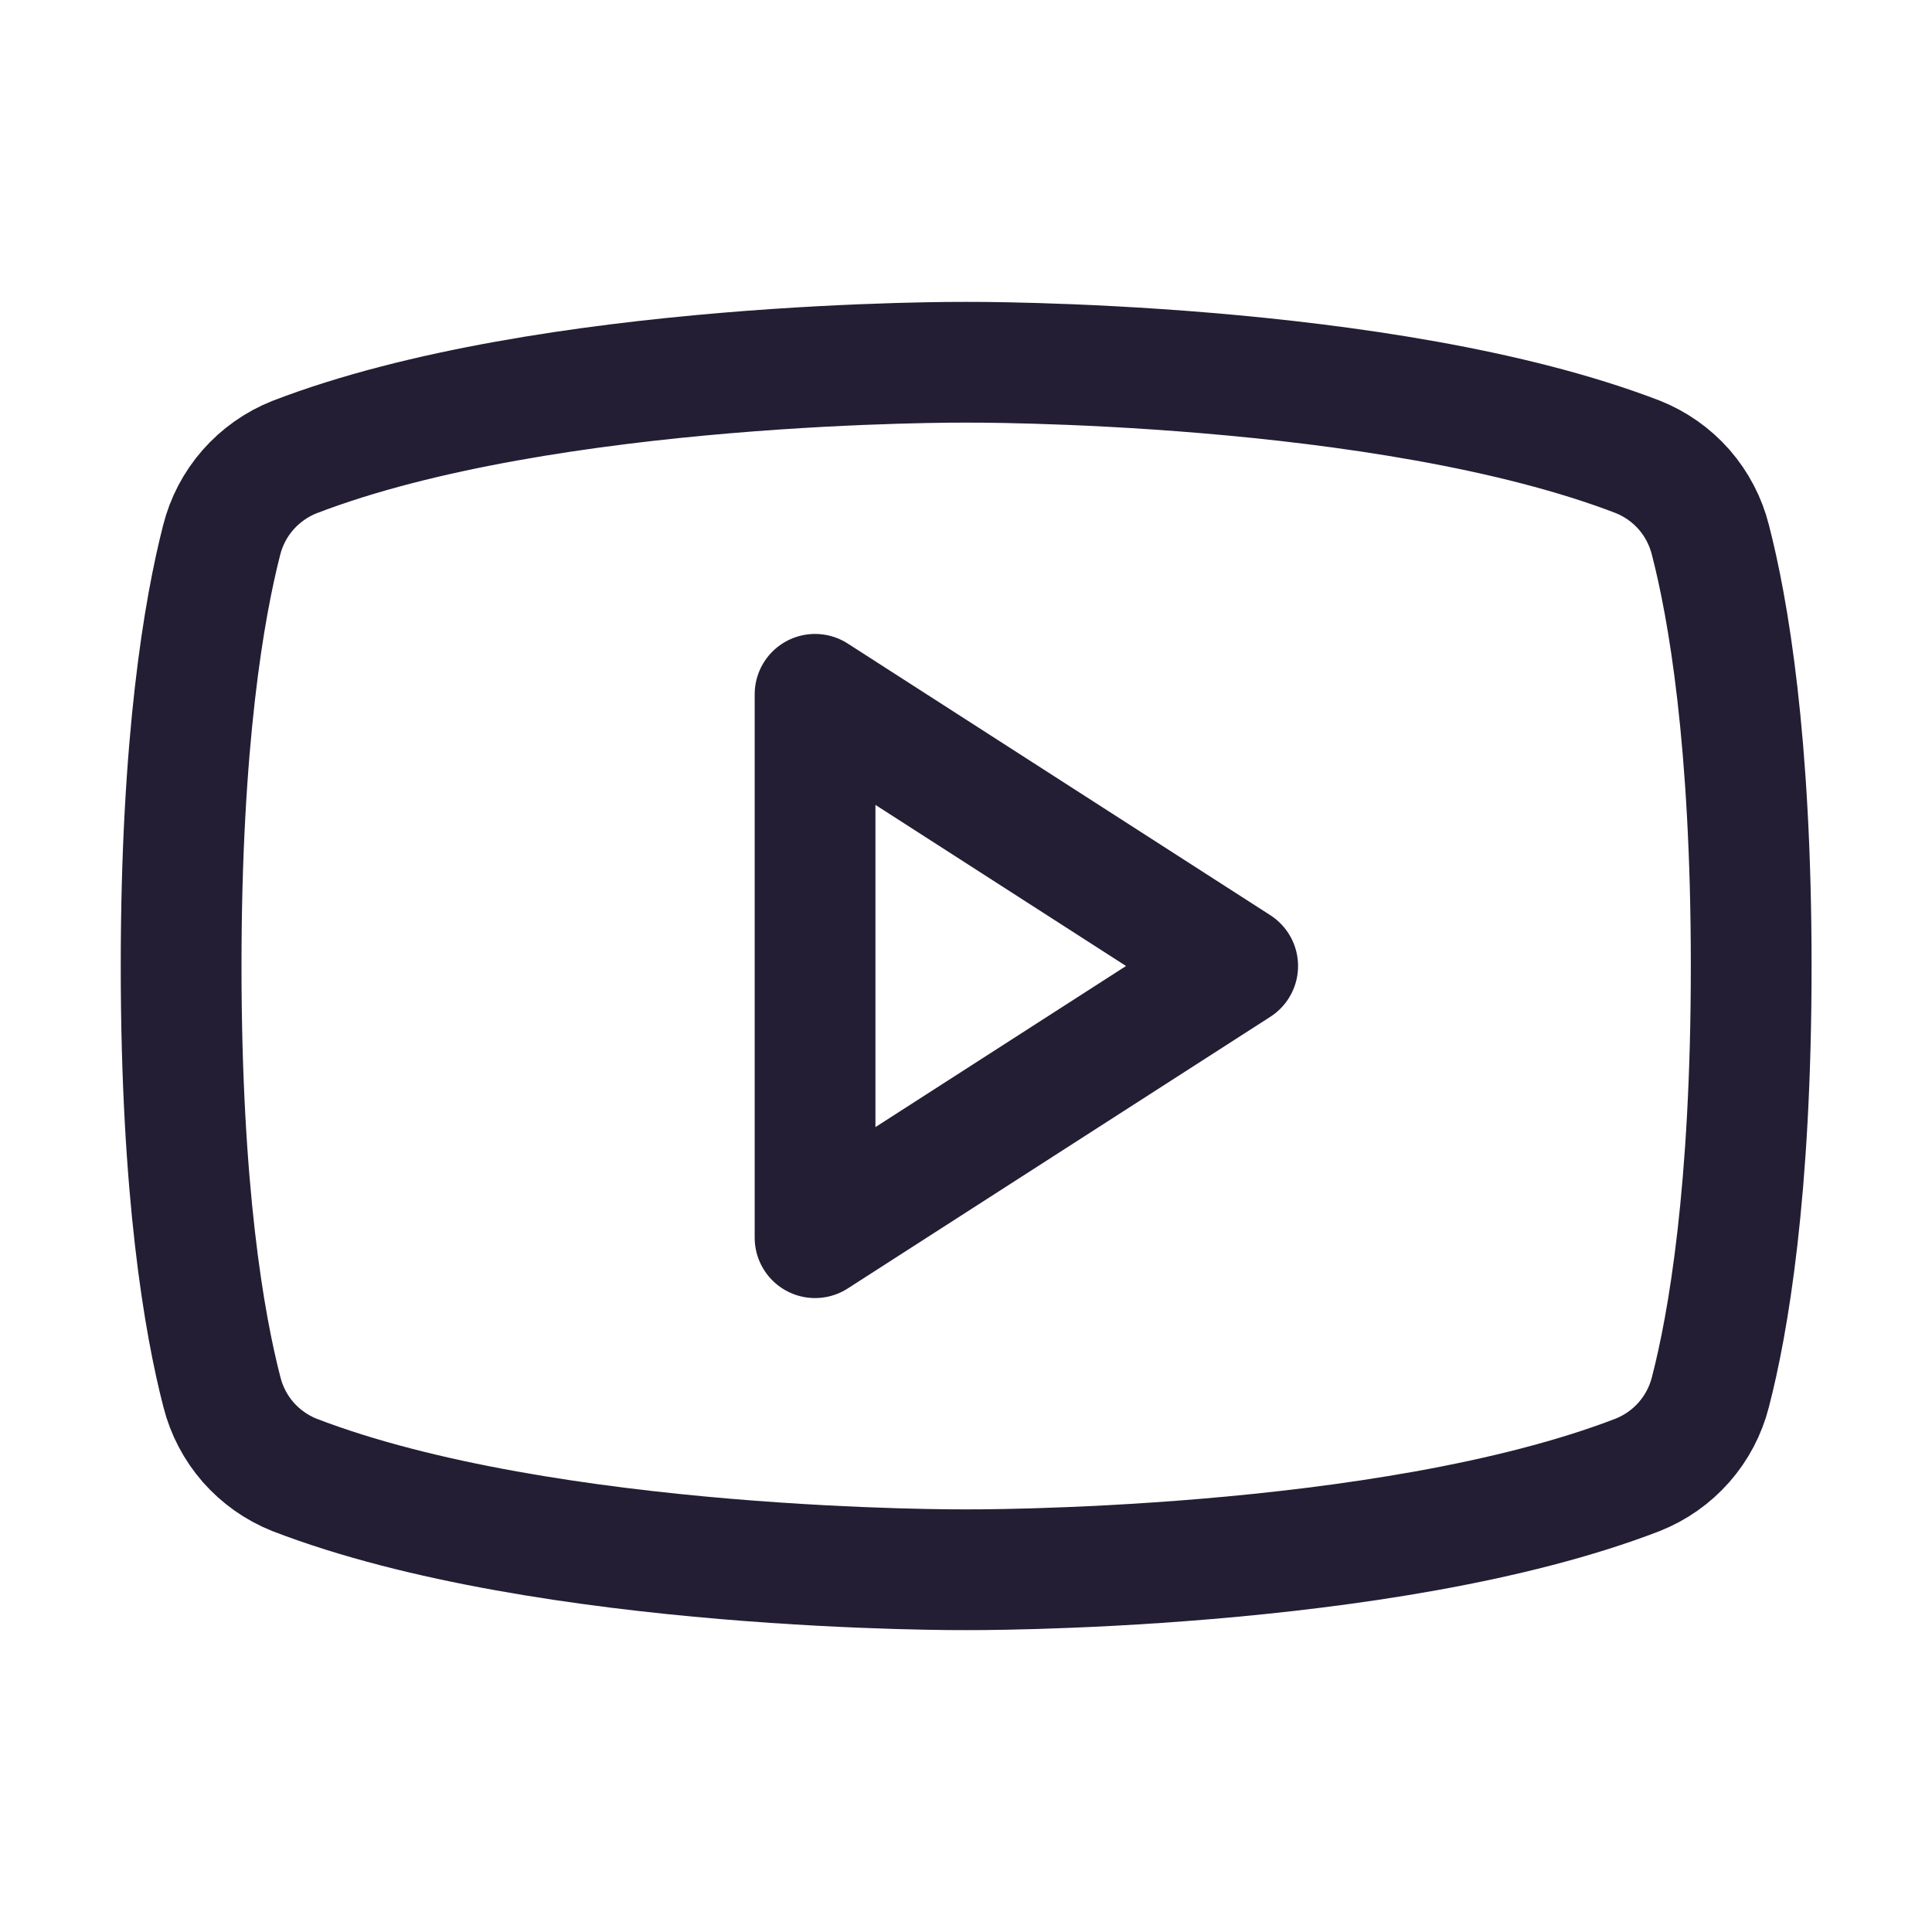
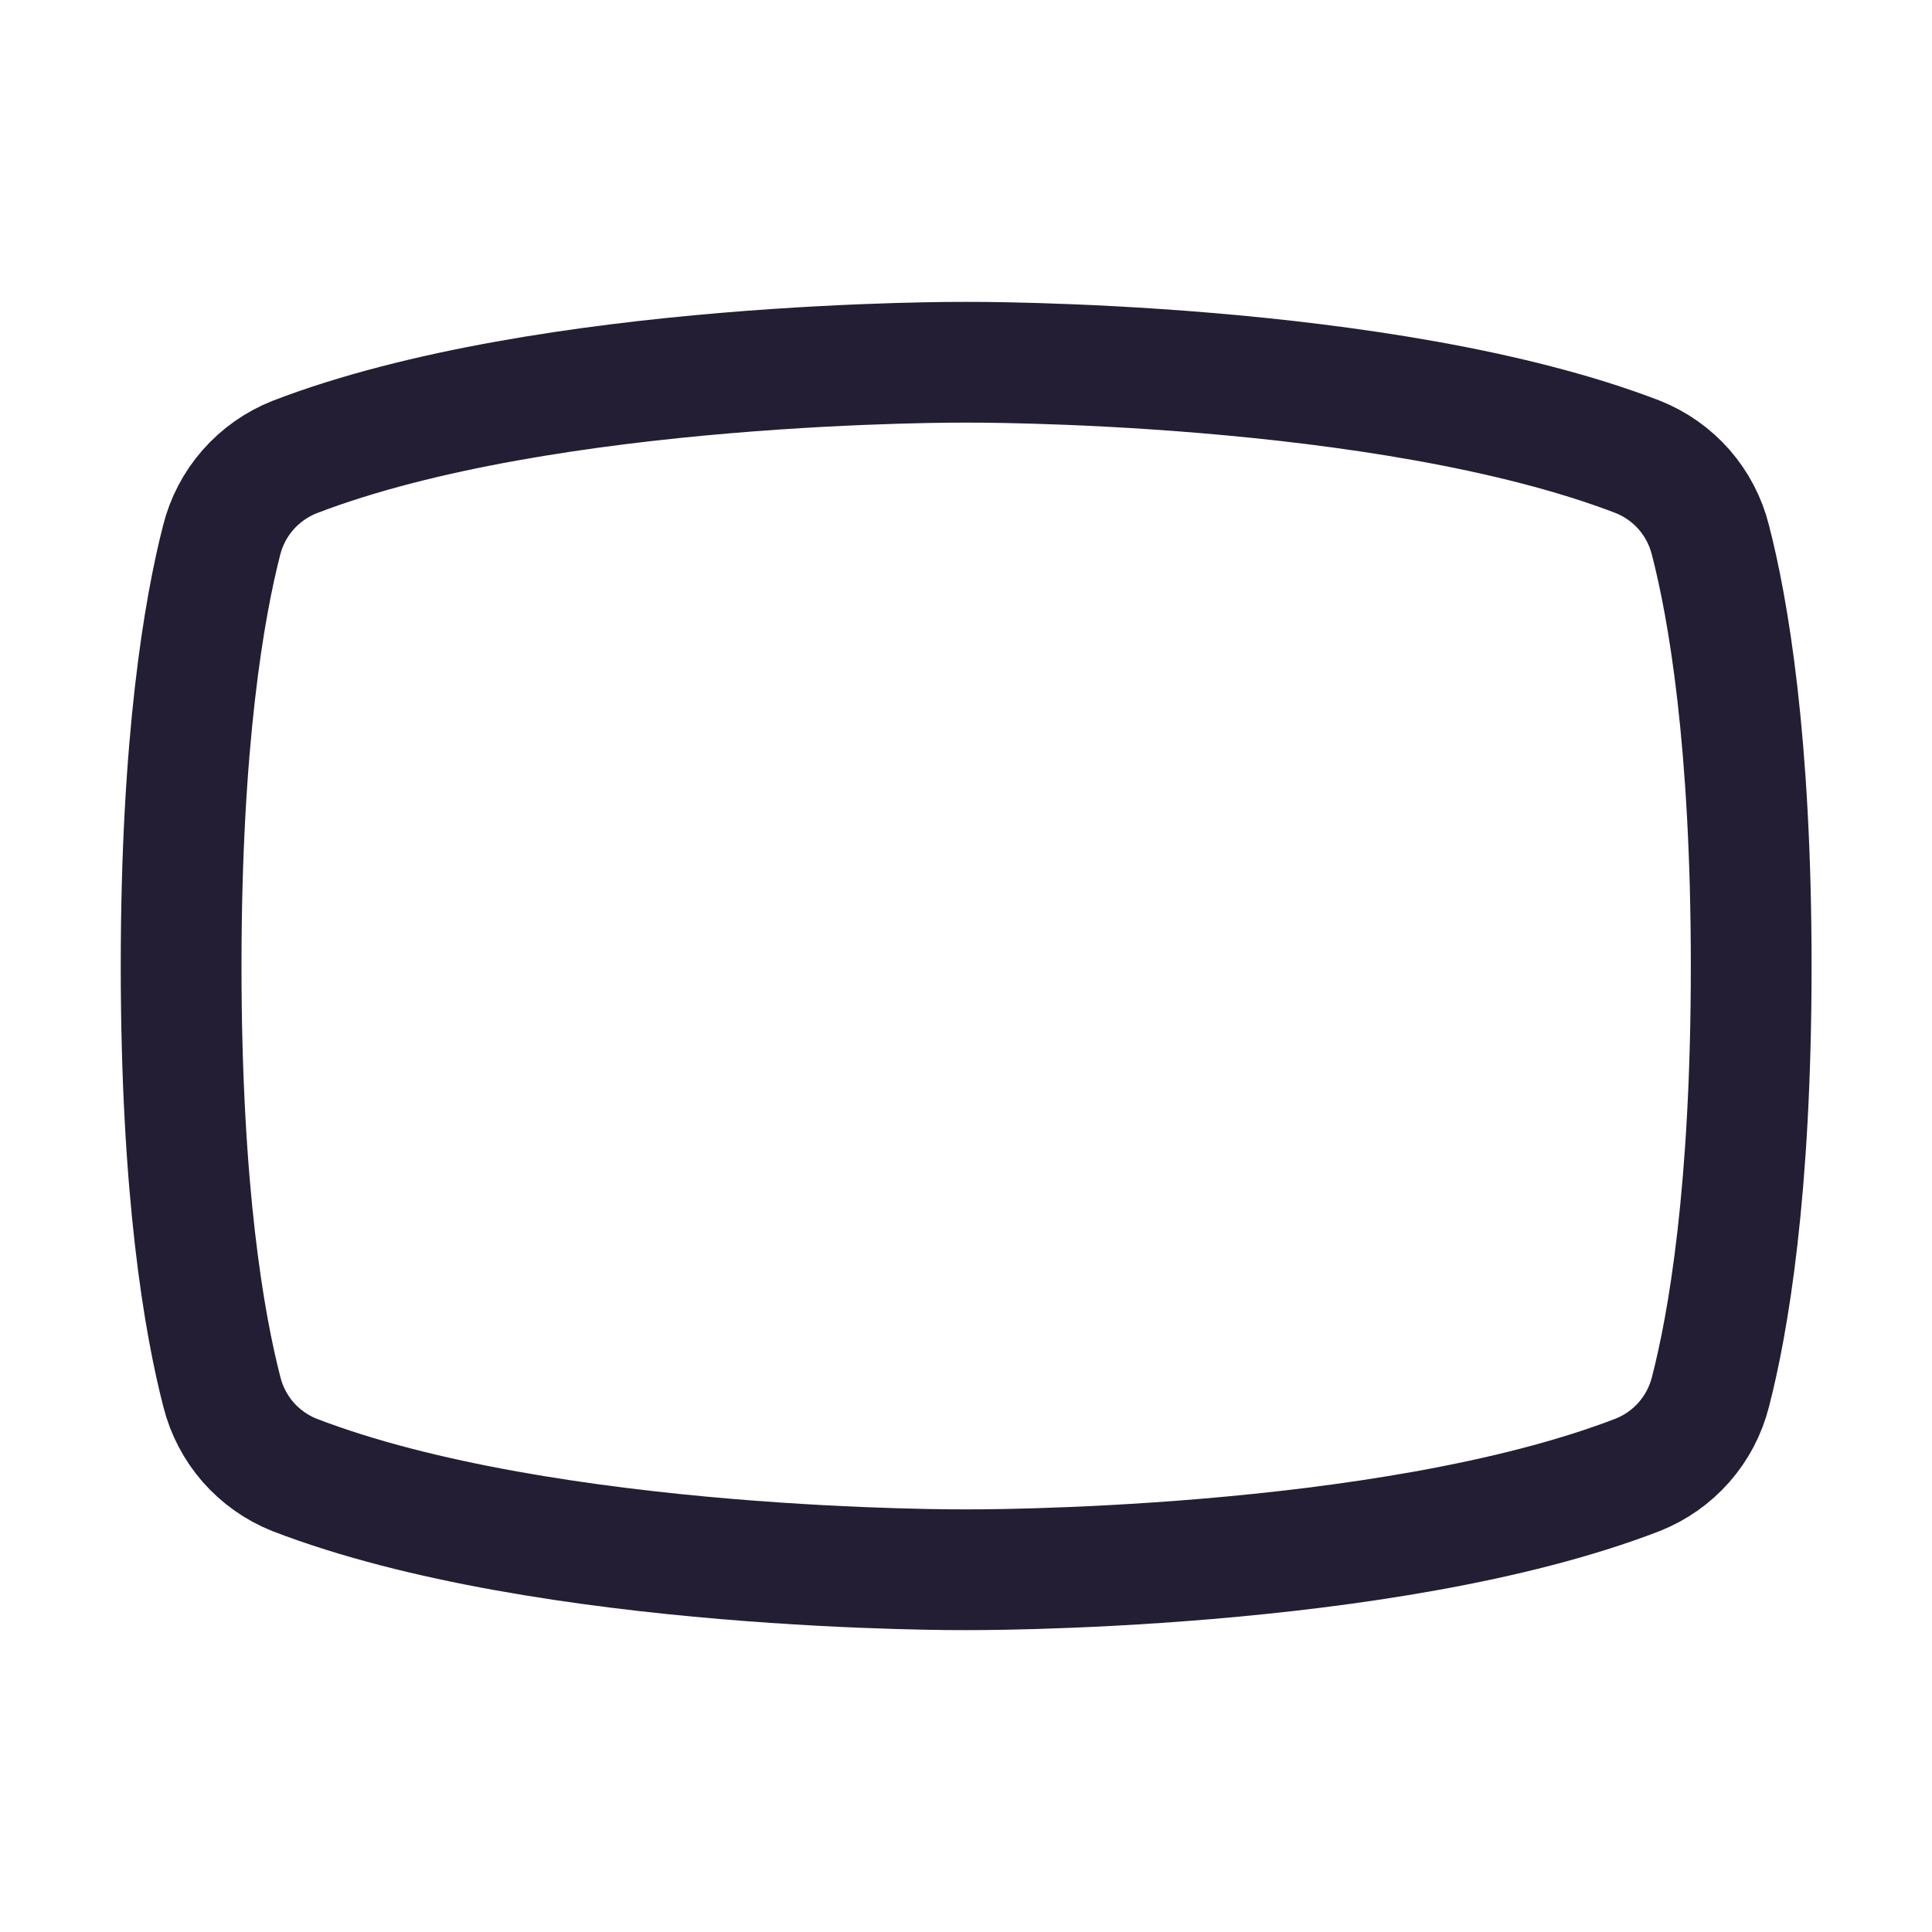
<svg xmlns="http://www.w3.org/2000/svg" width="24" height="24" viewBox="0 0 24 24" fill="none">
  <g id="Frame" clip-path="url(#clip0_175_4049)">
-     <path id="Vector" d="M15.375 12L10.125 8.625V15.375L15.375 12Z" stroke="#231E33" stroke-width="1.5" stroke-linecap="round" stroke-linejoin="round" />
    <path id="Vector_2" d="M2.25 12C2.25 14.804 2.538 16.448 2.757 17.294C2.815 17.524 2.927 17.737 3.083 17.916C3.24 18.094 3.436 18.233 3.656 18.321C6.799 19.533 12 19.5 12 19.5C12 19.5 17.201 19.533 20.344 18.321C20.565 18.233 20.762 18.095 20.919 17.916C21.076 17.738 21.188 17.525 21.247 17.294C21.466 16.45 21.754 14.804 21.754 12C21.754 9.196 21.466 7.552 21.247 6.706C21.189 6.475 21.077 6.261 20.92 6.081C20.763 5.902 20.565 5.763 20.344 5.675C17.201 4.467 12 4.5 12 4.5C12 4.5 6.799 4.467 3.656 5.679C3.435 5.767 3.237 5.907 3.08 6.086C2.923 6.265 2.811 6.479 2.753 6.711C2.538 7.551 2.25 9.196 2.25 12Z" stroke="#231E33" stroke-width="1.5" stroke-linecap="round" stroke-linejoin="round" />
  </g>
  <defs>
    <clipPath id="clip0_175_4049">
      <rect width="24" height="24" fill="white" />
    </clipPath>
  </defs>
</svg>